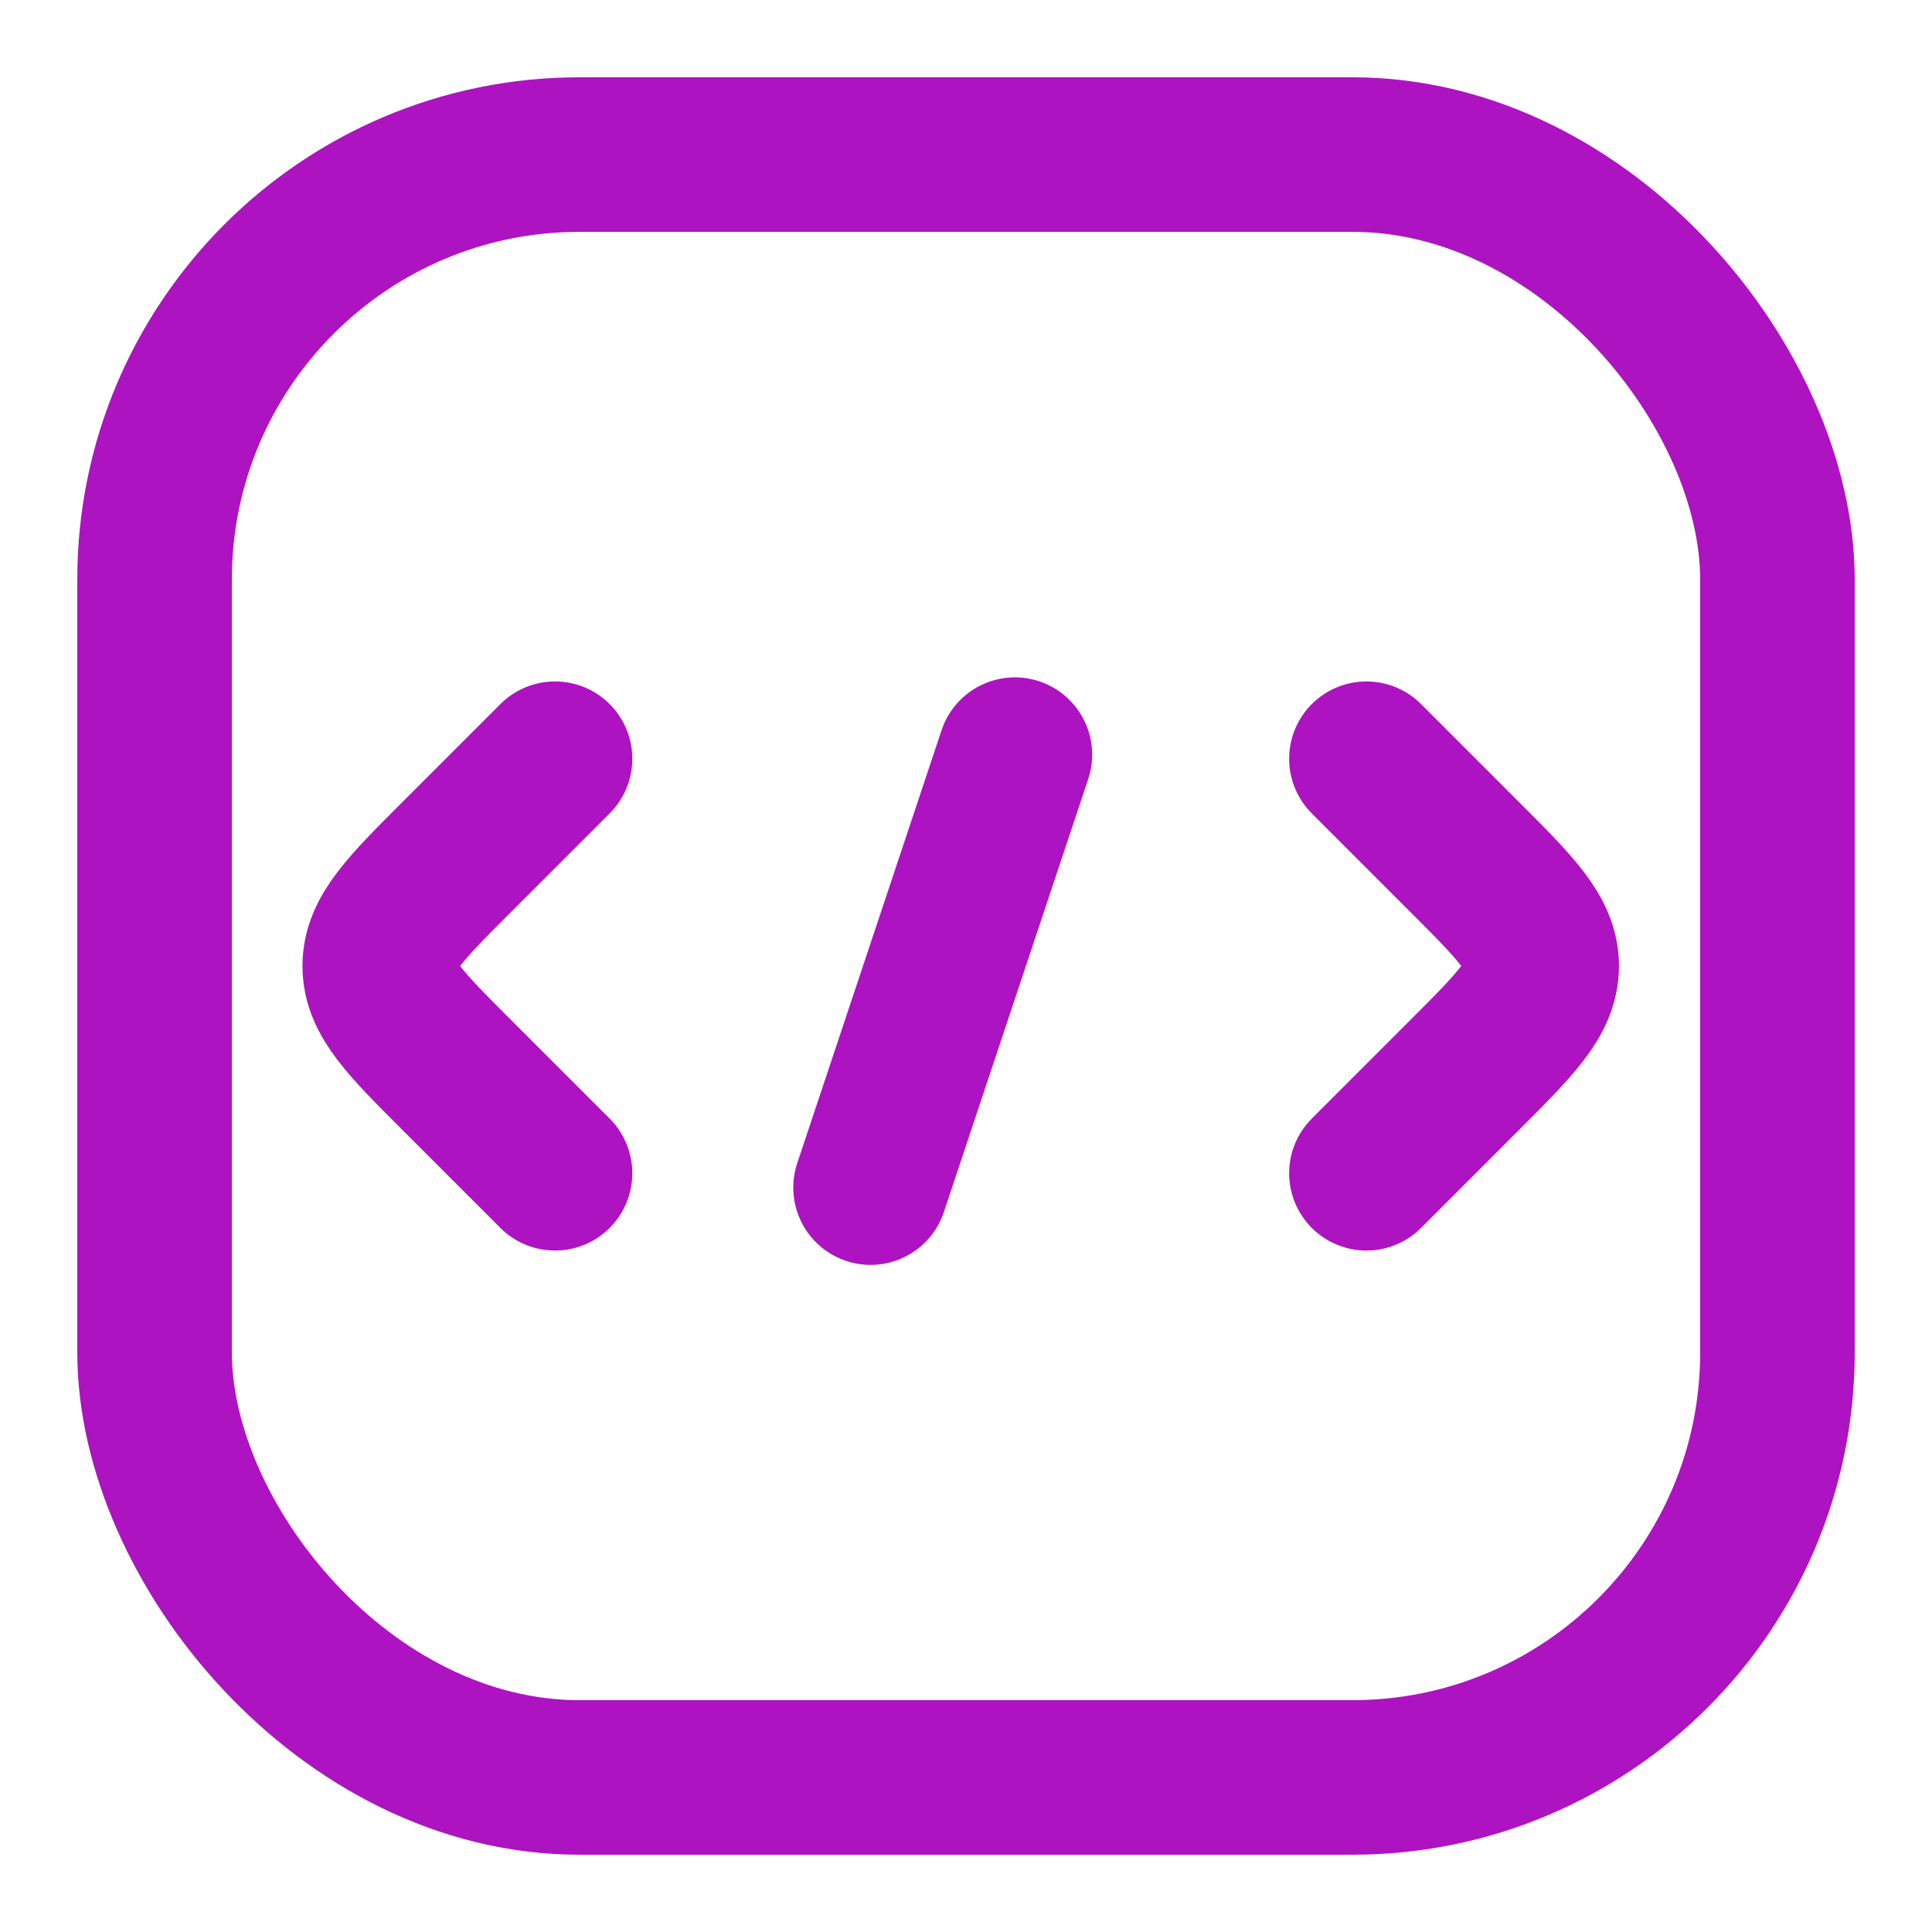
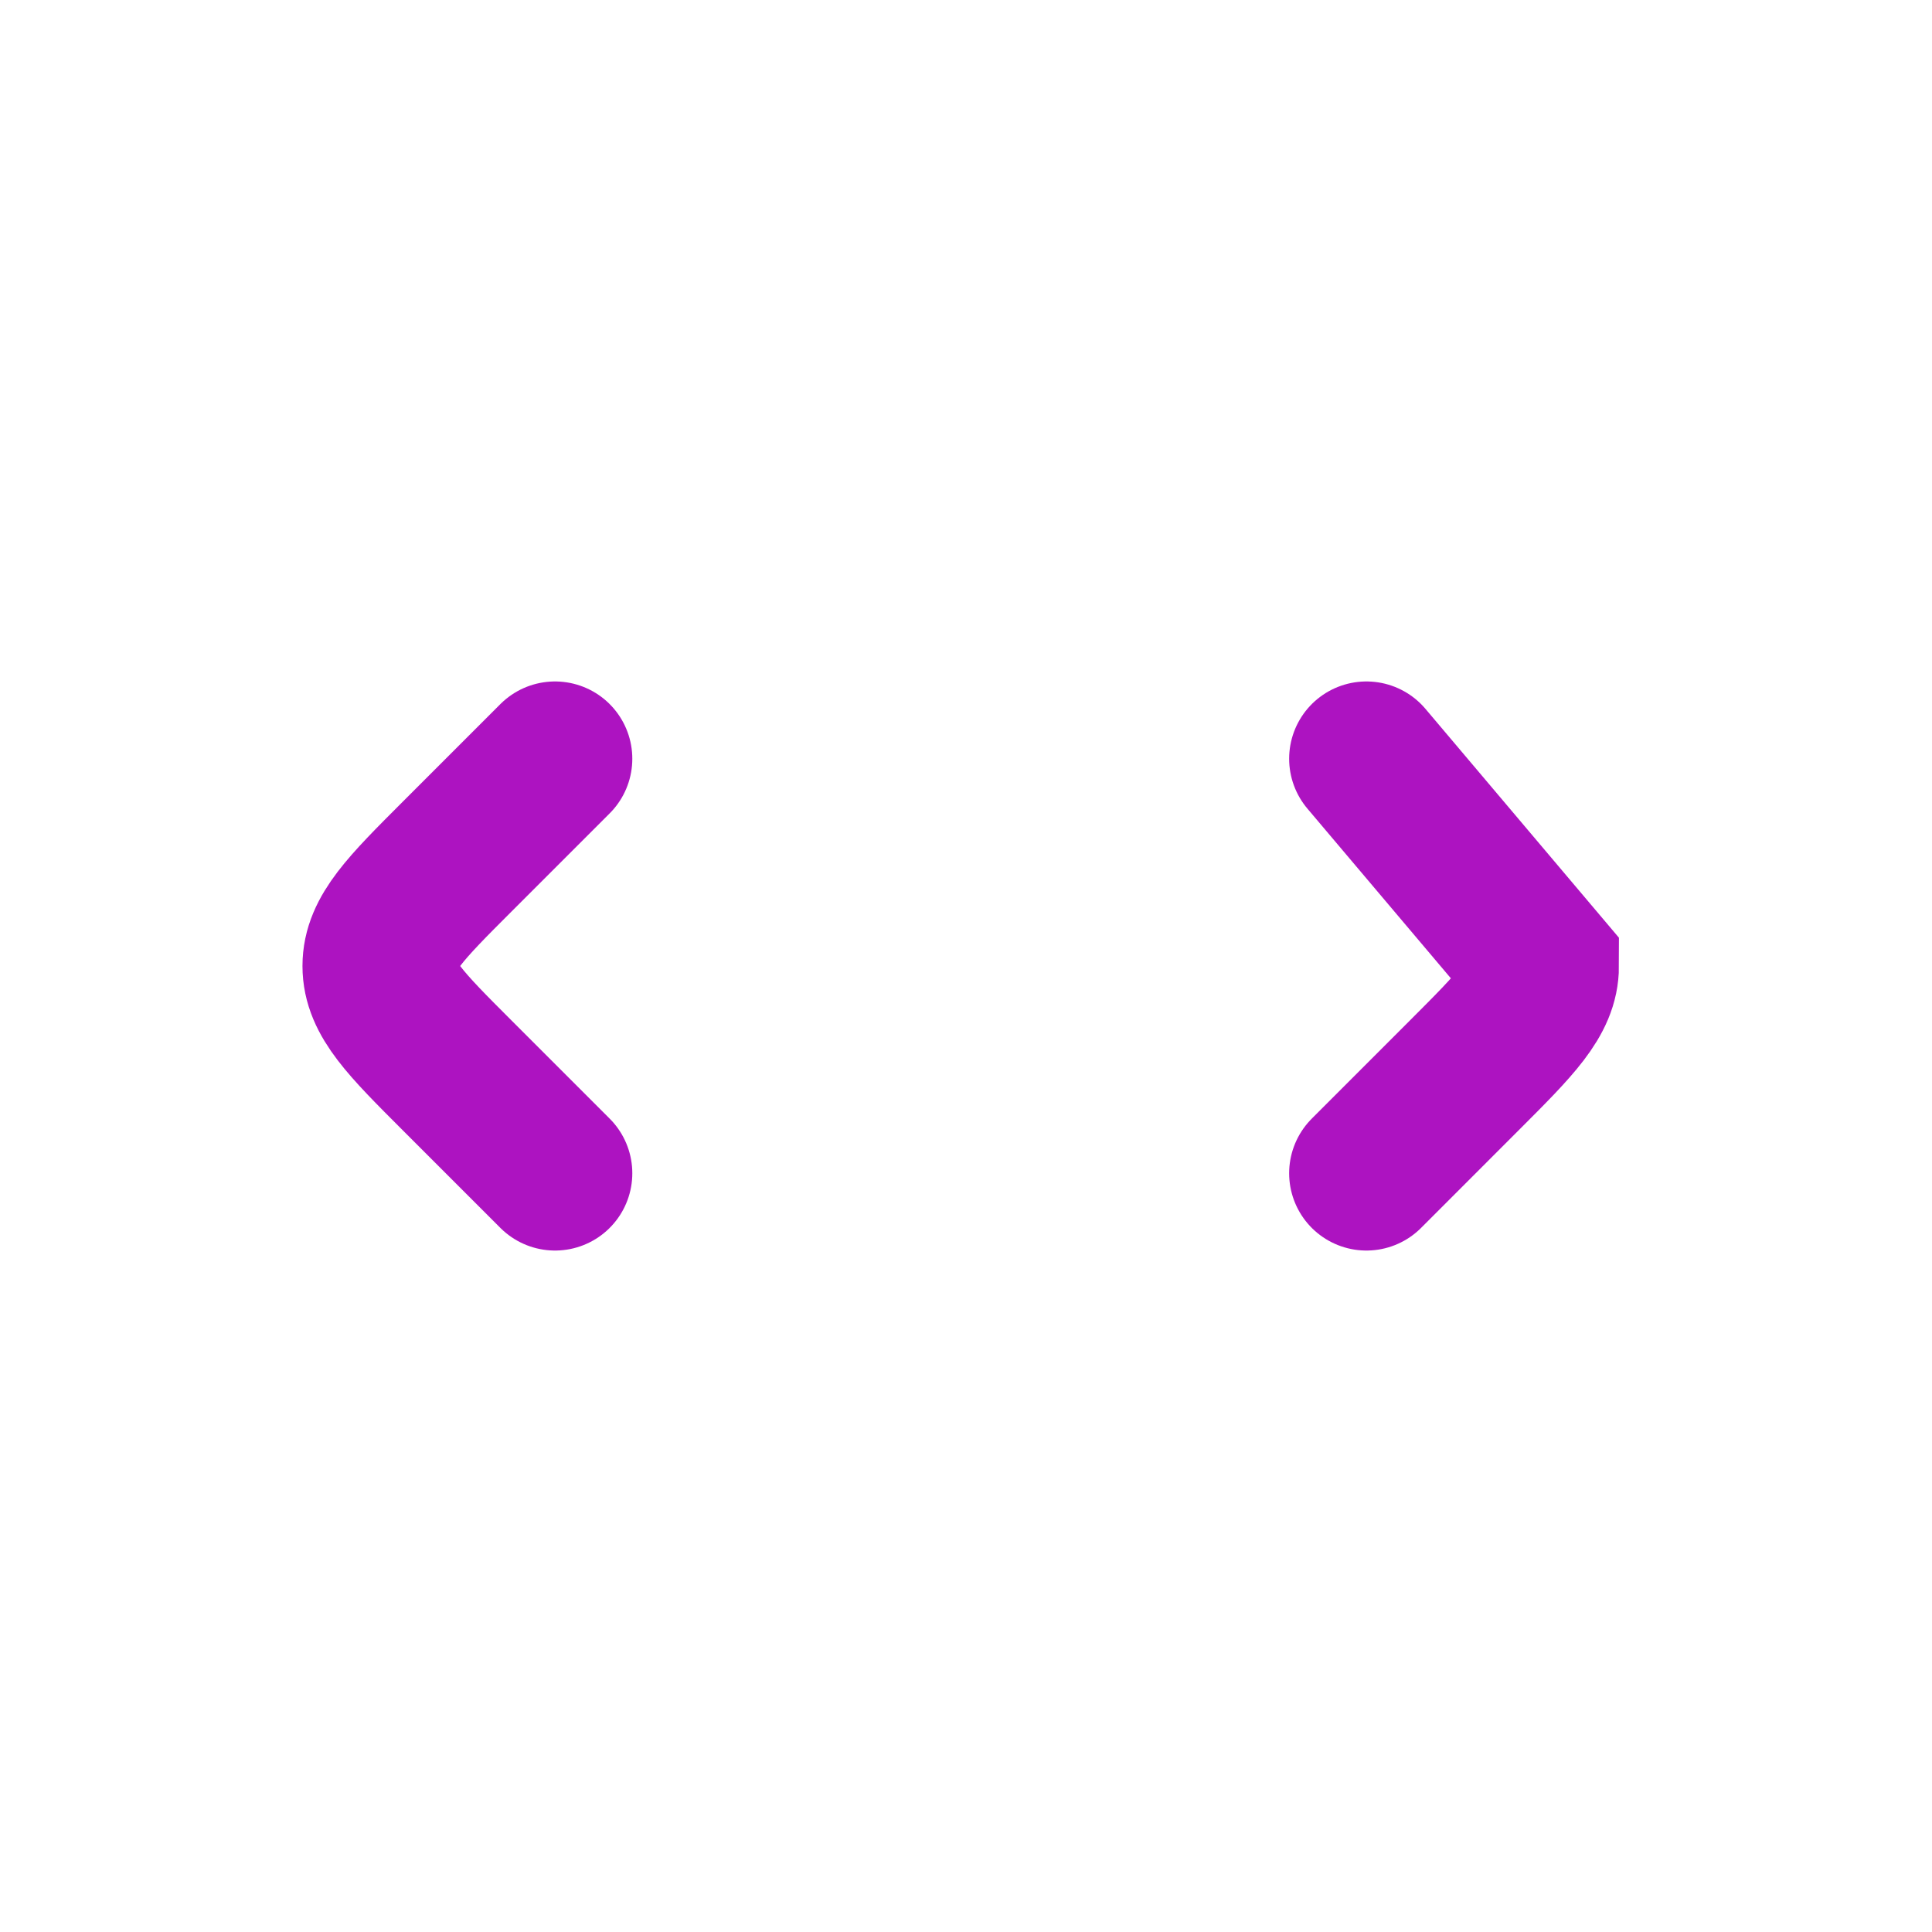
<svg xmlns="http://www.w3.org/2000/svg" width="50" height="50" viewBox="0 0 50 50" fill="none">
-   <rect x="4" y="4" width="42" height="42" rx="11" stroke="#AD13C1" stroke-width="4" stroke-linecap="round" />
-   <path d="M35.363 30.364L37.898 27.828C39.231 26.495 39.898 25.828 39.898 25C39.898 24.172 39.231 23.505 37.898 22.172L35.363 19.636" stroke="#AD13C1" stroke-width="4" stroke-linecap="round" />
+   <path d="M35.363 30.364L37.898 27.828C39.231 26.495 39.898 25.828 39.898 25L35.363 19.636" stroke="#AD13C1" stroke-width="4" stroke-linecap="round" />
  <path d="M14.364 30.364L11.828 27.828C10.495 26.495 9.828 25.828 9.828 25C9.828 24.172 10.495 23.505 11.828 22.172L14.364 19.636" stroke="#AD13C1" stroke-width="4" stroke-linecap="round" />
-   <line x1="26.265" y1="19.53" x2="22.53" y2="30.735" stroke="#AD13C1" stroke-width="4" stroke-linecap="round" />
</svg>